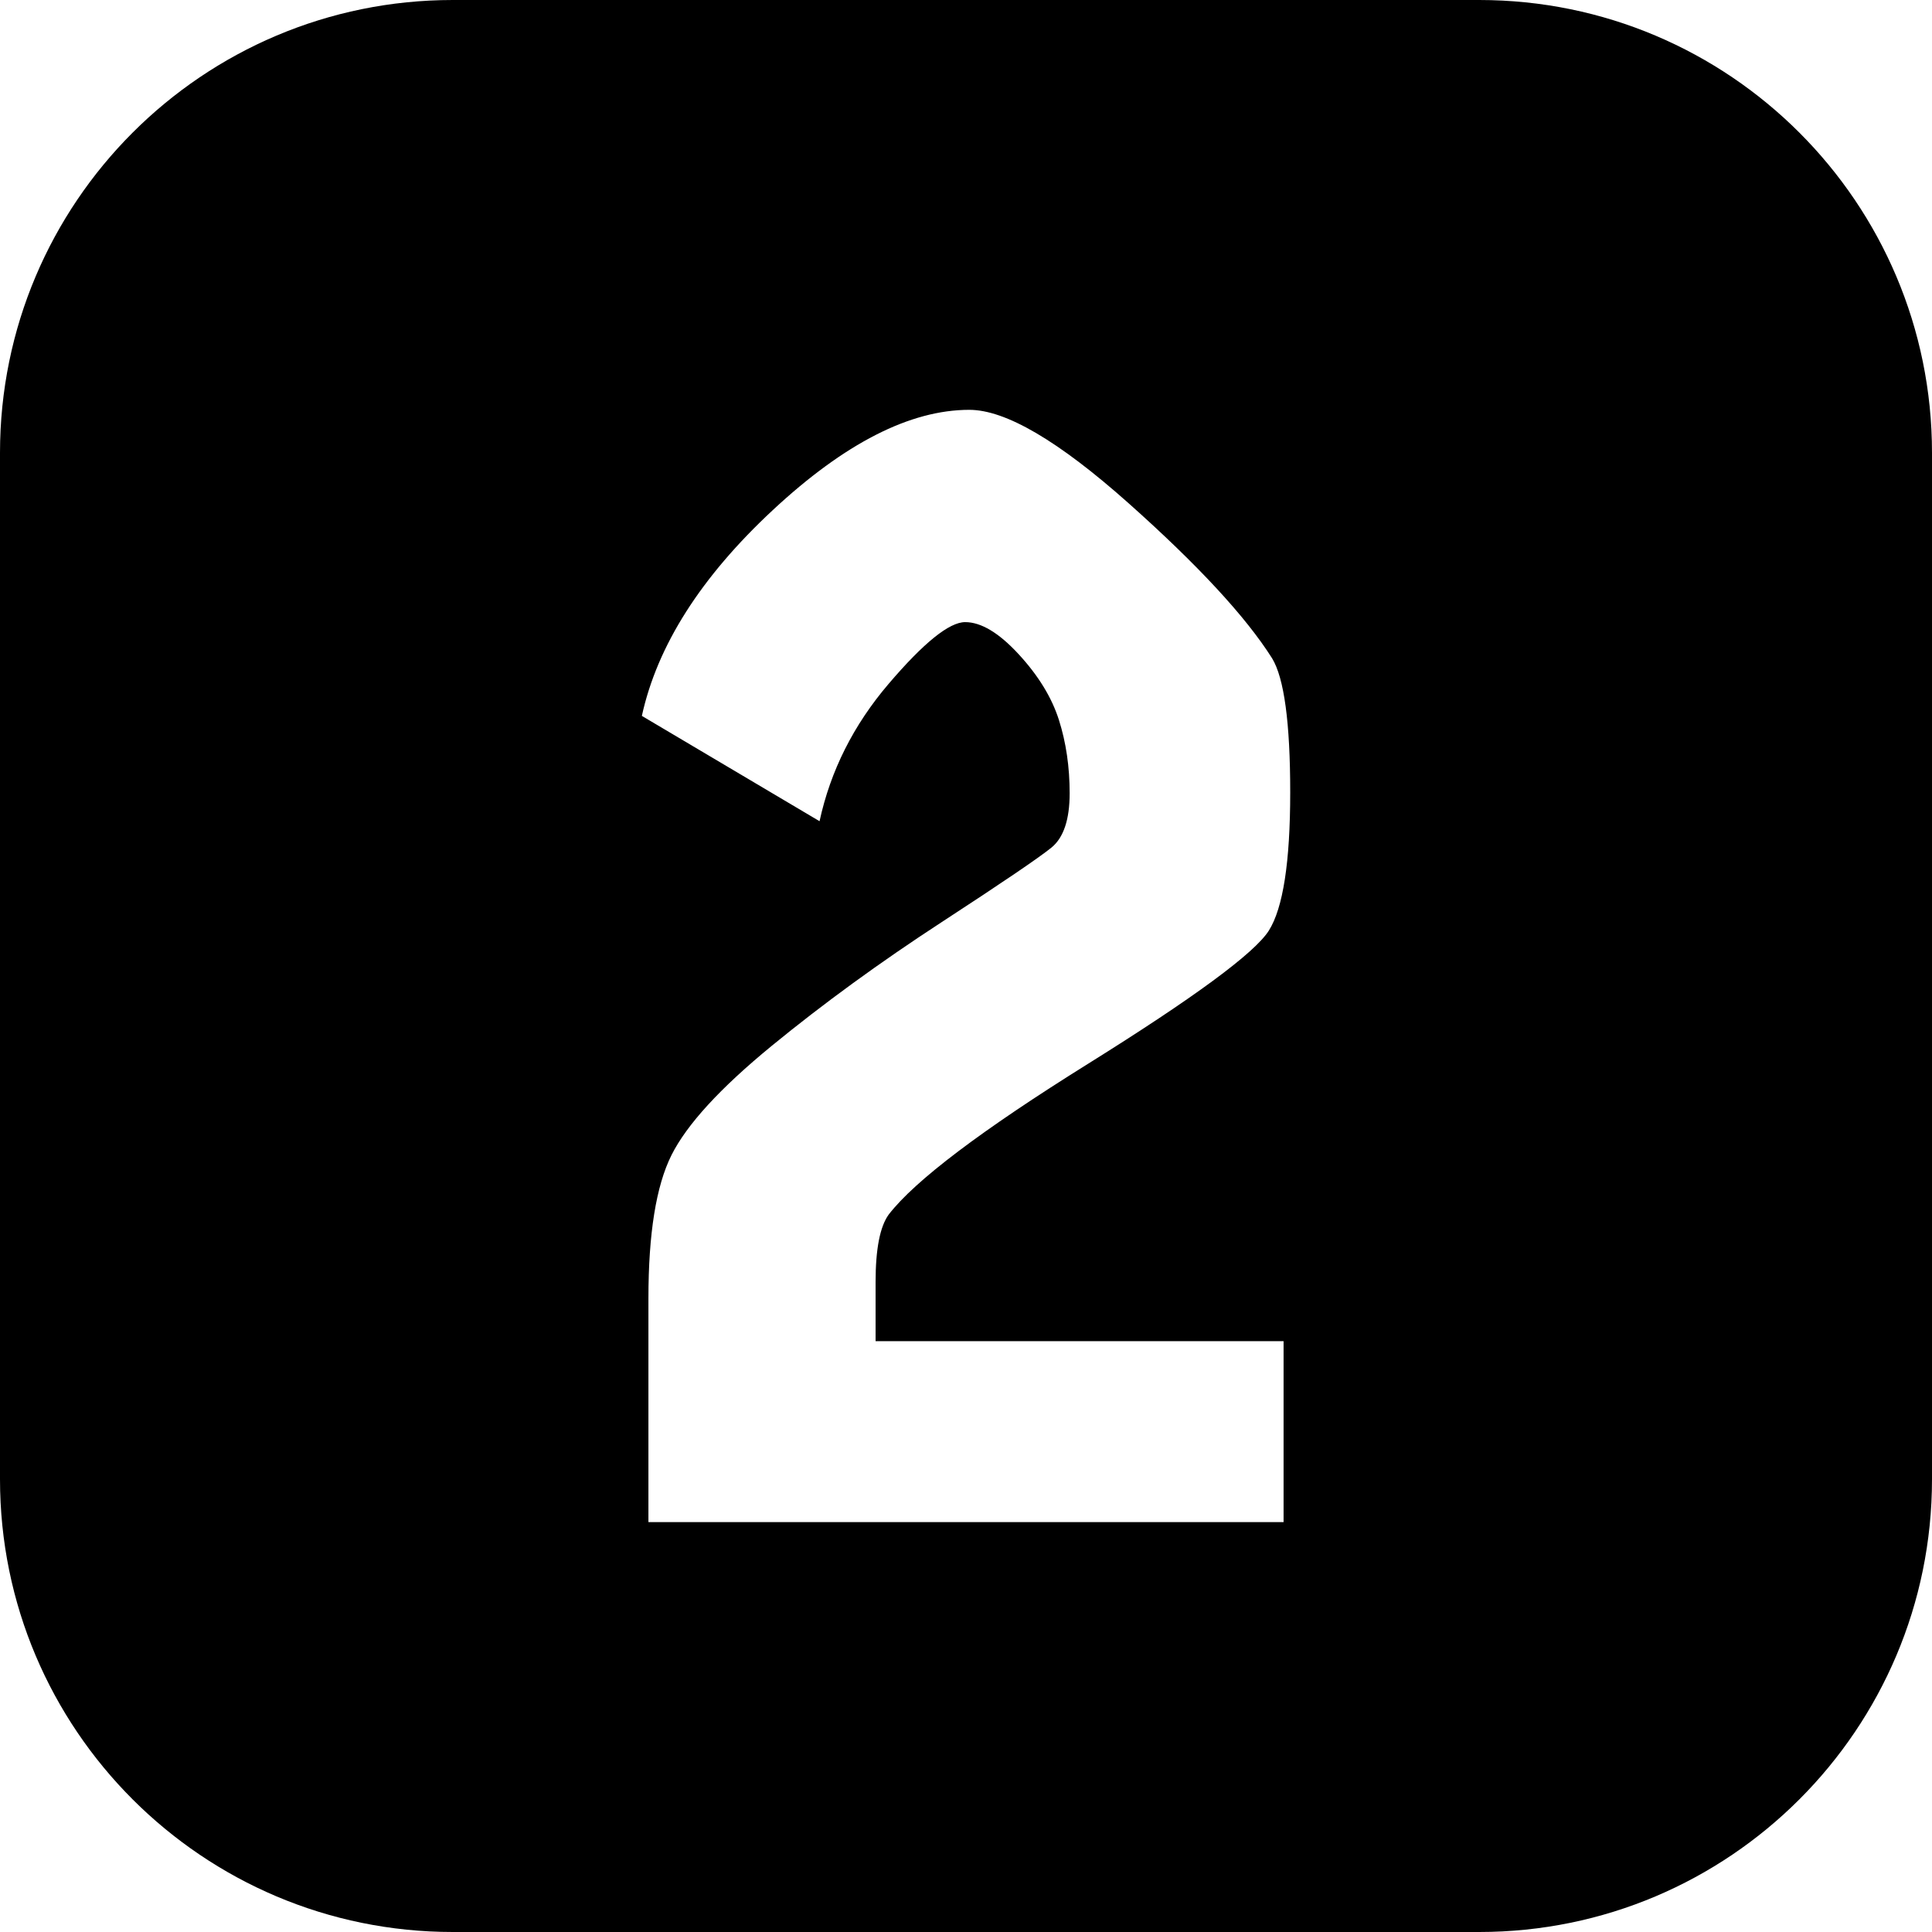
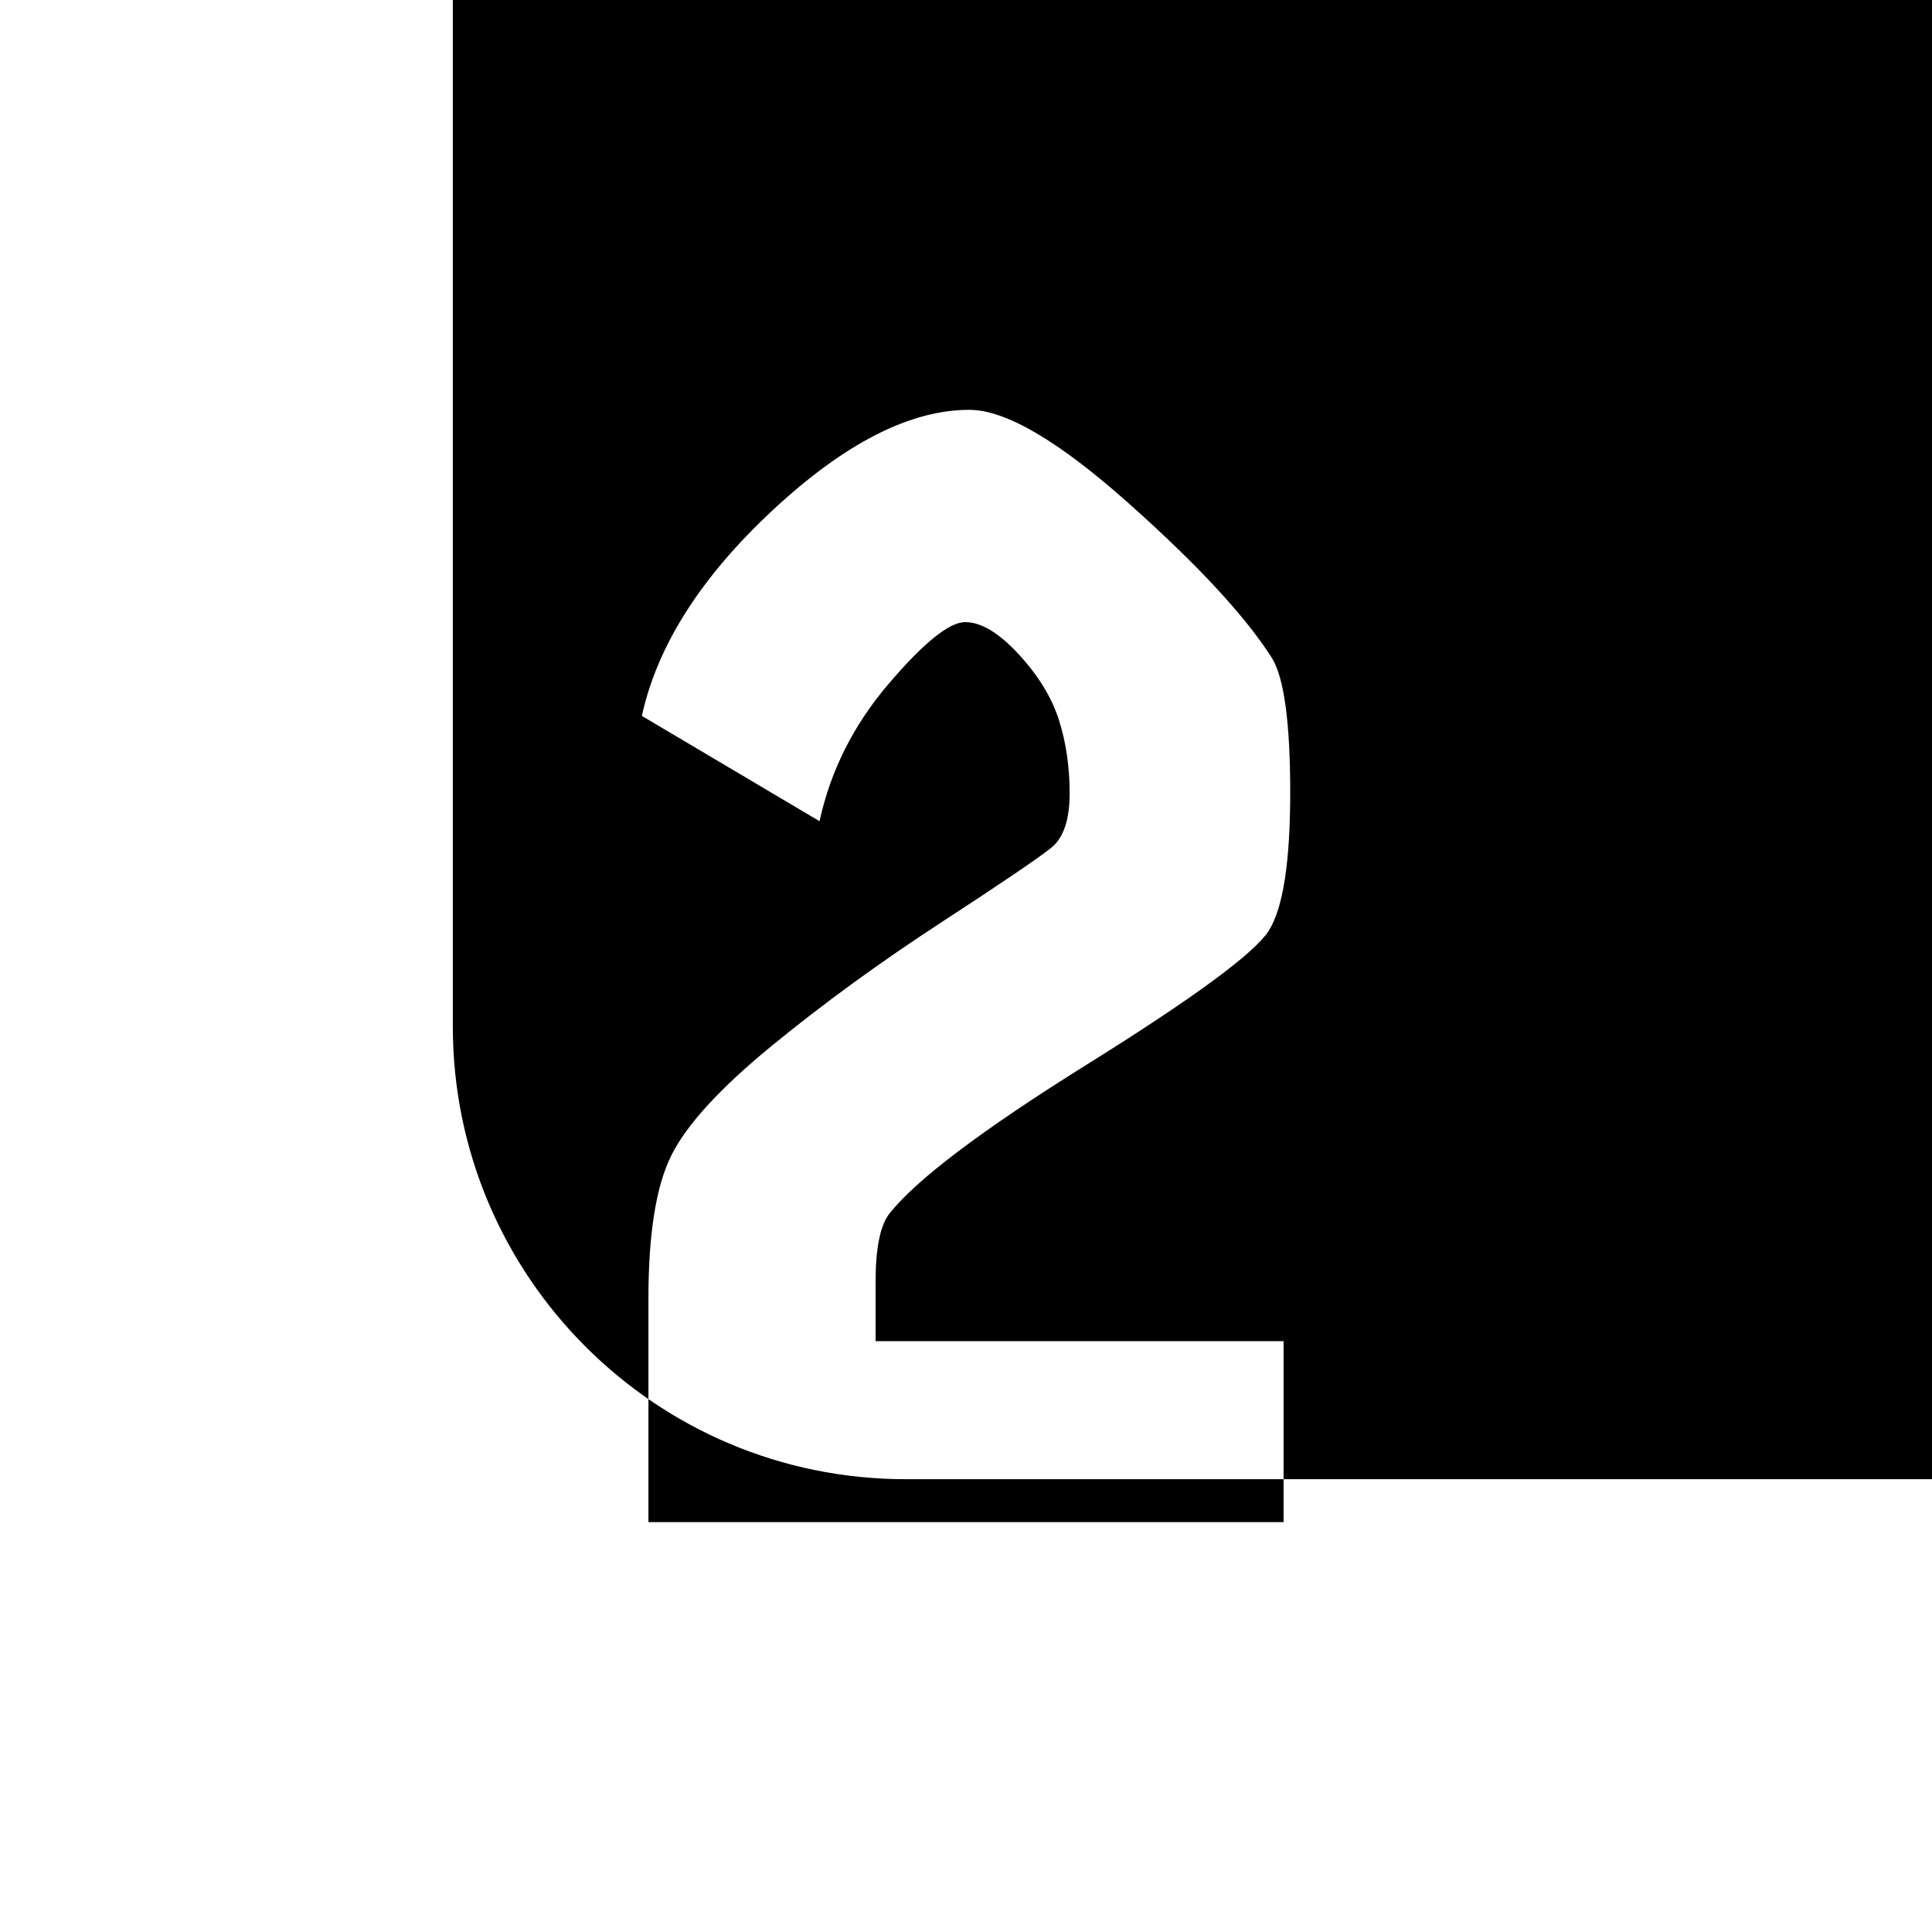
<svg xmlns="http://www.w3.org/2000/svg" id="Layer_2" viewBox="0 0 512 512" data-name="Layer 2">
  <g id="Icon">
    <g id="_2" data-name="2">
-       <path d="m392 0h-272c-66.27 0-120 53.73-120 120v272c0 66.27 53.73 120 120 120h272c66.27 0 120-53.73 120-120v-272c0-66.27-53.73-120-120-120zm-51.84 355.42v47.96h-168.32v-59.3c0-17.15 2.03-29.79 6.1-37.94 4.07-8.14 12.93-17.8 26.6-29 13.66-11.19 28.63-22.09 44.91-32.7s26.01-17.22 29.22-19.84c3.19-2.62 4.8-7.41 4.8-14.39s-.95-13.44-2.84-19.4c-1.89-5.95-5.45-11.77-10.68-17.44s-9.96-8.5-14.17-8.5-10.98 5.45-20.28 16.35c-9.31 10.9-15.41 23.04-18.31 36.41l-47.09-27.91c4.07-18.6 15.62-36.77 34.67-54.51 19.04-17.73 36.41-26.6 52.11-26.6 9.59 0 23.61 8.21 42.08 24.64 18.46 16.43 31.18 30.16 38.16 41.21 3.19 5.23 4.8 17.08 4.8 35.54s-1.9 30.67-5.67 36.63c-3.78 5.96-19.77 17.73-47.96 35.32-28.2 17.59-45.79 30.89-52.76 39.9-2.33 3.2-3.49 9.16-3.49 17.88v15.7h108.14z" />
+       <path d="m392 0h-272v272c0 66.27 53.73 120 120 120h272c66.27 0 120-53.73 120-120v-272c0-66.27-53.73-120-120-120zm-51.84 355.42v47.96h-168.32v-59.3c0-17.15 2.03-29.79 6.1-37.94 4.07-8.14 12.93-17.8 26.6-29 13.66-11.19 28.63-22.09 44.91-32.7s26.01-17.22 29.22-19.84c3.19-2.62 4.8-7.41 4.8-14.39s-.95-13.44-2.84-19.4c-1.89-5.95-5.45-11.77-10.68-17.44s-9.96-8.5-14.17-8.5-10.98 5.45-20.28 16.35c-9.31 10.9-15.41 23.04-18.31 36.41l-47.09-27.91c4.07-18.6 15.62-36.77 34.67-54.51 19.04-17.73 36.41-26.6 52.11-26.6 9.59 0 23.61 8.21 42.08 24.64 18.46 16.43 31.18 30.16 38.16 41.21 3.19 5.23 4.8 17.08 4.8 35.54s-1.9 30.67-5.67 36.63c-3.78 5.96-19.77 17.73-47.96 35.32-28.2 17.59-45.79 30.89-52.76 39.9-2.33 3.2-3.49 9.16-3.49 17.88v15.7h108.14z" />
    </g>
  </g>
</svg>